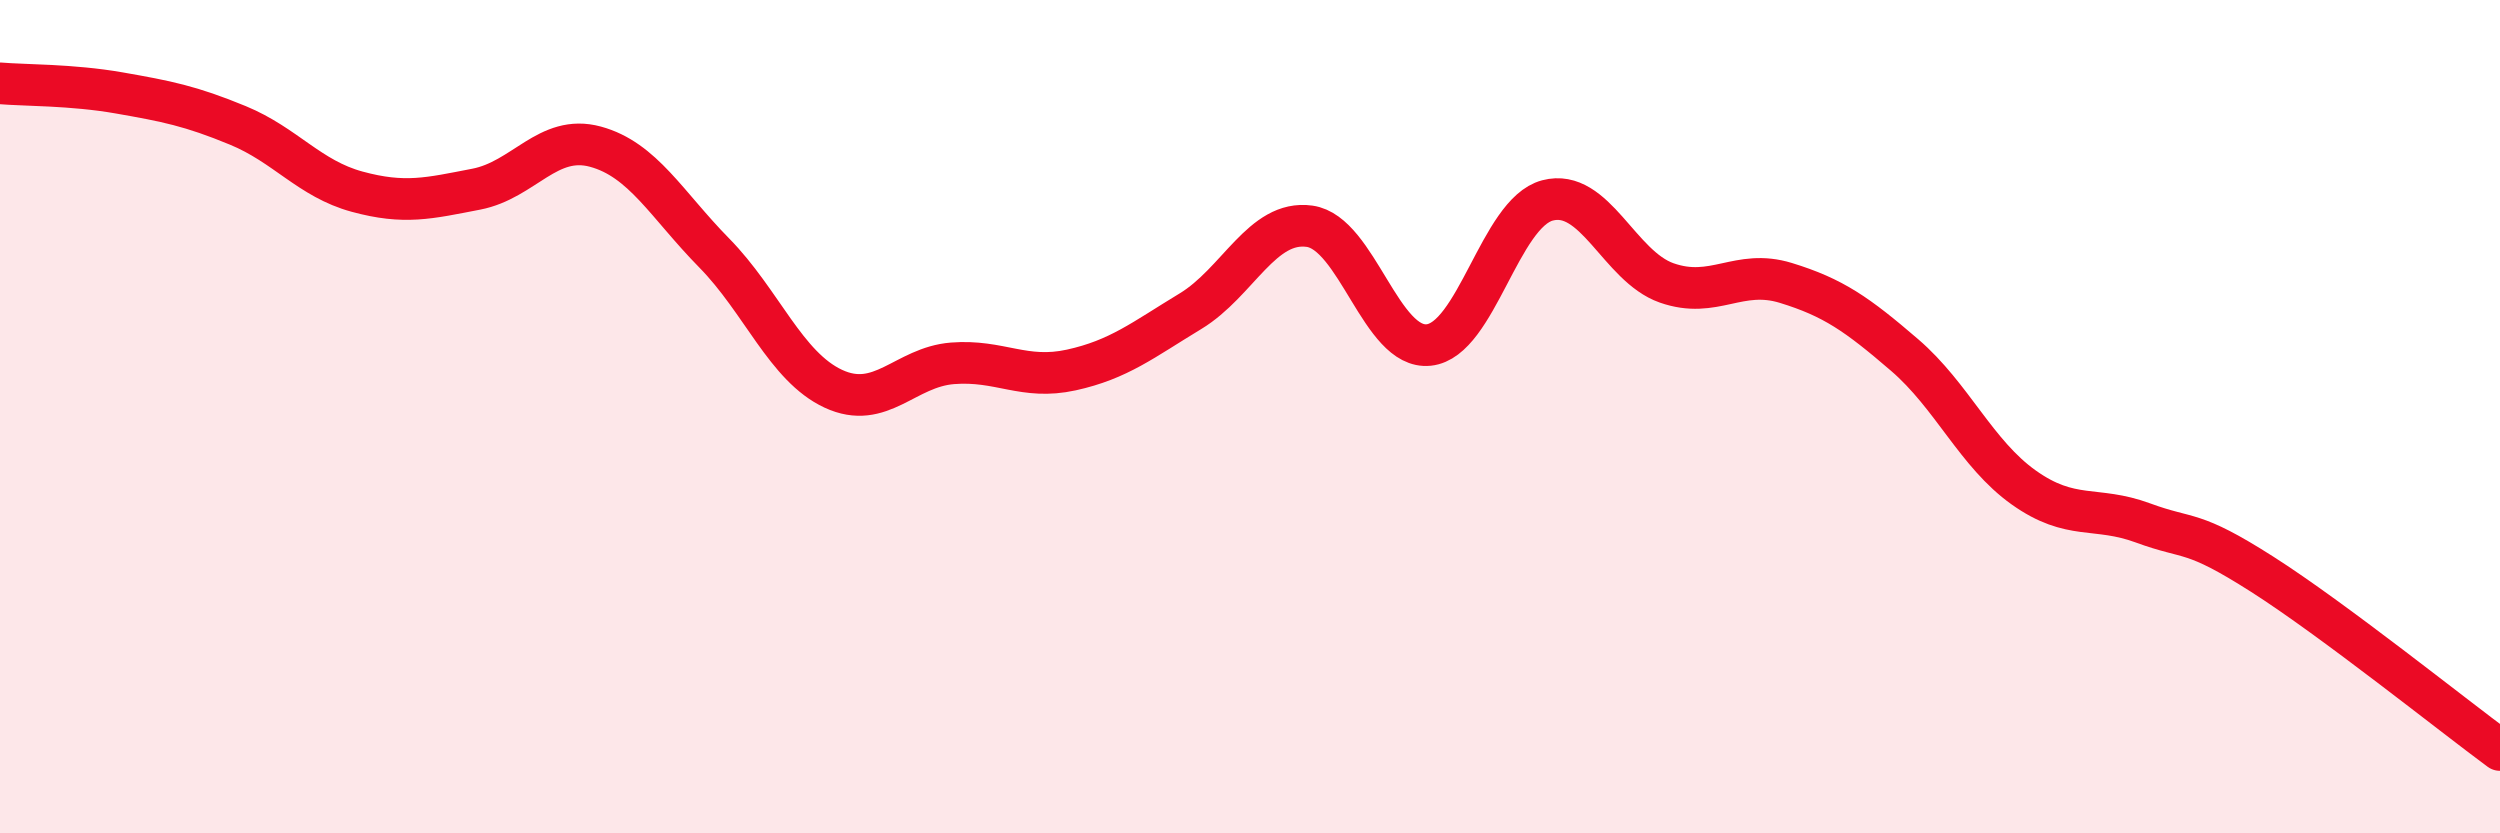
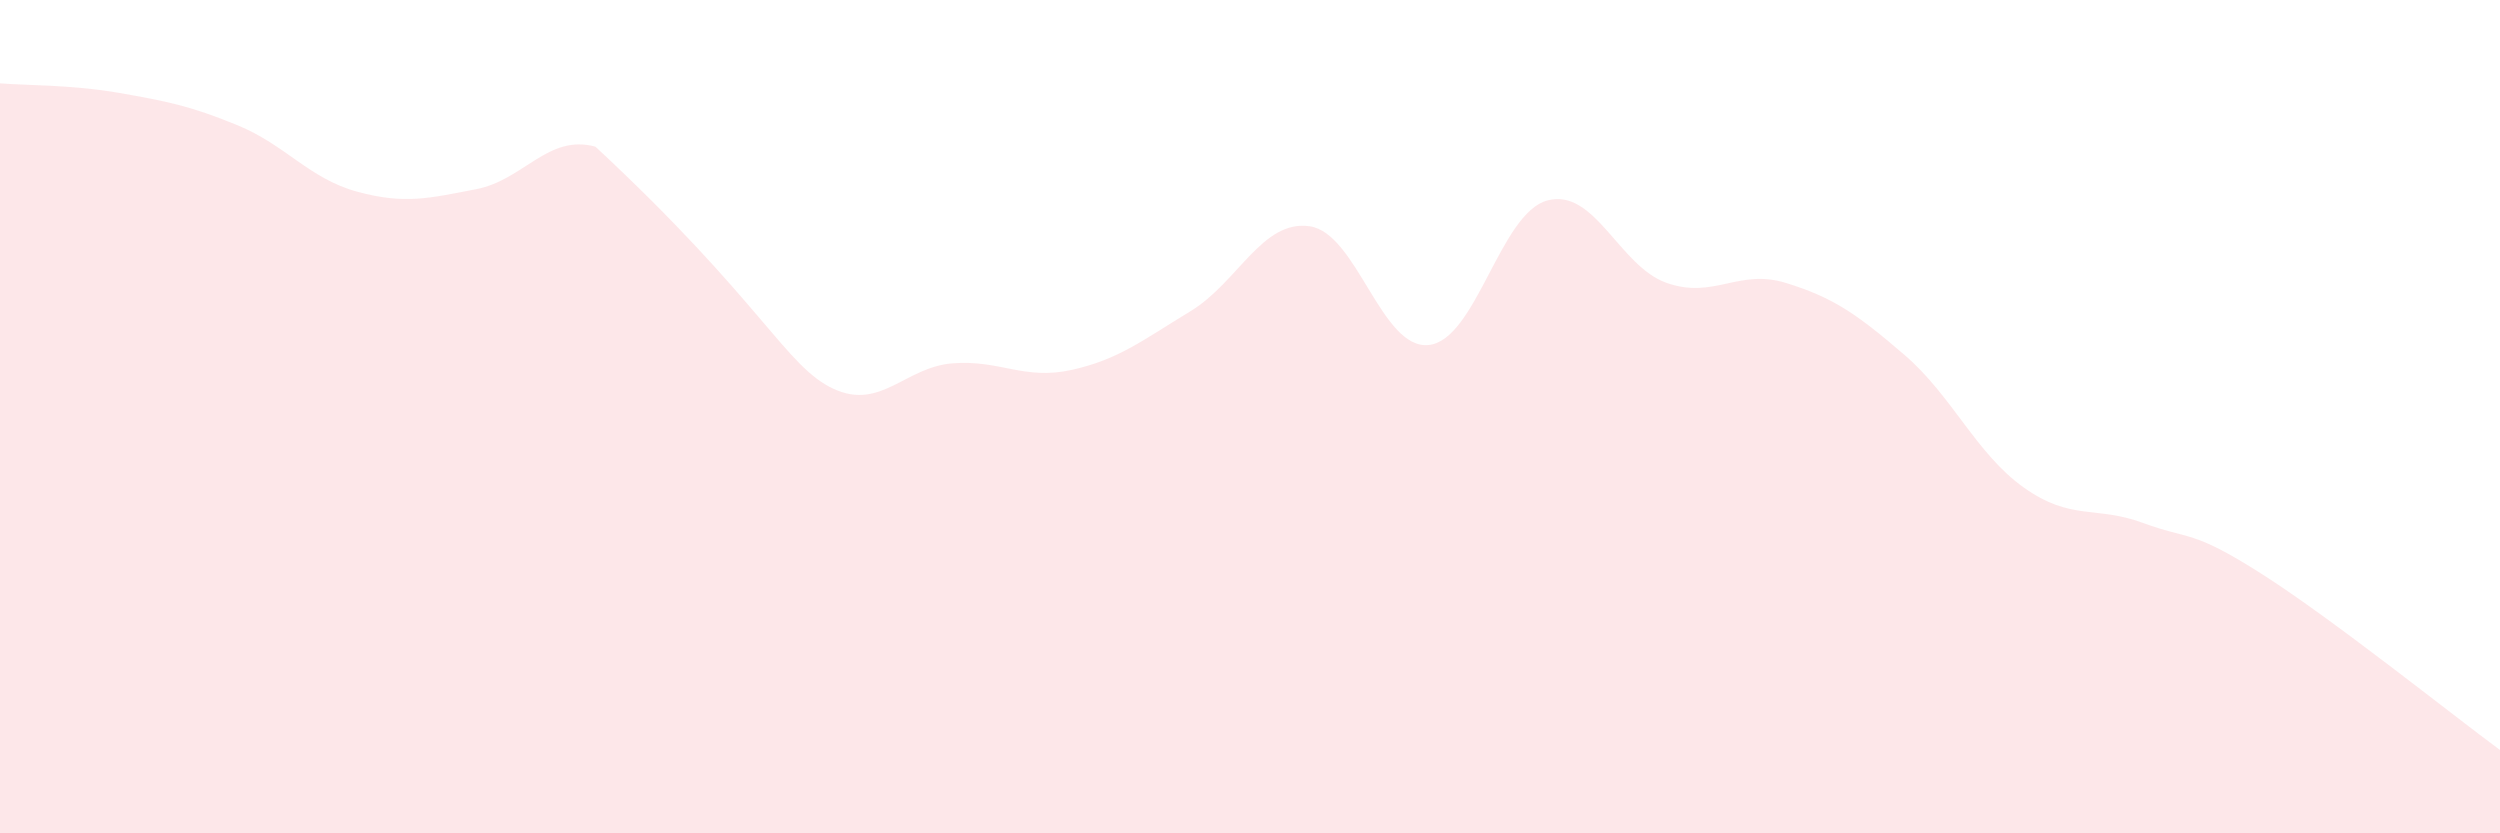
<svg xmlns="http://www.w3.org/2000/svg" width="60" height="20" viewBox="0 0 60 20">
-   <path d="M 0,2 C 0.57,2.05 1.72,2.03 2.86,2.23 C 4,2.43 4.57,2.54 5.71,3.01 C 6.85,3.48 7.43,4.29 8.57,4.6 C 9.71,4.91 10.29,4.76 11.43,4.54 C 12.57,4.32 13.15,3.21 14.29,3.52 C 15.43,3.83 16,4.91 17.14,6.07 C 18.28,7.23 18.86,8.8 20,9.33 C 21.14,9.86 21.72,8.81 22.86,8.72 C 24,8.63 24.57,9.13 25.71,8.88 C 26.85,8.63 27.43,8.16 28.57,7.47 C 29.71,6.78 30.29,5.27 31.43,5.43 C 32.57,5.59 33.15,8.4 34.29,8.28 C 35.43,8.16 36,5.11 37.14,4.81 C 38.28,4.51 38.86,6.39 40,6.79 C 41.14,7.19 41.72,6.44 42.86,6.79 C 44,7.14 44.57,7.54 45.71,8.52 C 46.85,9.5 47.43,10.89 48.57,11.7 C 49.71,12.51 50.29,12.13 51.43,12.55 C 52.57,12.97 52.58,12.69 54.29,13.78 C 56,14.87 58.86,17.16 60,18L60 20L0 20Z" fill="#EB0A25" opacity="0.1" stroke-linecap="round" stroke-linejoin="round" />
-   <path d="M 0,2 C 0.57,2.05 1.72,2.03 2.86,2.23 C 4,2.43 4.57,2.54 5.71,3.01 C 6.85,3.48 7.43,4.29 8.57,4.6 C 9.71,4.91 10.29,4.76 11.43,4.54 C 12.57,4.32 13.15,3.21 14.29,3.52 C 15.43,3.83 16,4.91 17.14,6.07 C 18.28,7.23 18.86,8.8 20,9.33 C 21.14,9.86 21.72,8.81 22.86,8.72 C 24,8.63 24.57,9.13 25.71,8.88 C 26.85,8.63 27.43,8.16 28.57,7.47 C 29.71,6.78 30.29,5.27 31.43,5.43 C 32.57,5.59 33.15,8.4 34.29,8.28 C 35.43,8.16 36,5.11 37.14,4.81 C 38.28,4.51 38.86,6.39 40,6.79 C 41.14,7.19 41.72,6.44 42.86,6.79 C 44,7.14 44.57,7.54 45.71,8.52 C 46.85,9.5 47.43,10.89 48.57,11.7 C 49.71,12.51 50.29,12.13 51.43,12.55 C 52.57,12.97 52.58,12.69 54.29,13.78 C 56,14.87 58.86,17.16 60,18" stroke="#EB0A25" stroke-width="1" fill="none" stroke-linecap="round" stroke-linejoin="round" />
+   <path d="M 0,2 C 0.57,2.05 1.72,2.03 2.86,2.23 C 4,2.43 4.57,2.54 5.71,3.01 C 6.85,3.48 7.43,4.29 8.57,4.6 C 9.71,4.91 10.29,4.76 11.43,4.54 C 12.57,4.32 13.15,3.21 14.29,3.52 C 18.28,7.23 18.86,8.8 20,9.33 C 21.14,9.86 21.72,8.81 22.86,8.72 C 24,8.63 24.57,9.13 25.71,8.88 C 26.85,8.63 27.43,8.16 28.57,7.47 C 29.71,6.78 30.29,5.27 31.43,5.43 C 32.57,5.59 33.15,8.4 34.29,8.28 C 35.43,8.16 36,5.11 37.14,4.81 C 38.28,4.51 38.86,6.39 40,6.79 C 41.14,7.19 41.72,6.44 42.86,6.79 C 44,7.14 44.57,7.54 45.71,8.52 C 46.85,9.5 47.43,10.89 48.57,11.7 C 49.71,12.51 50.29,12.13 51.43,12.55 C 52.57,12.97 52.58,12.69 54.29,13.78 C 56,14.87 58.86,17.16 60,18L60 20L0 20Z" fill="#EB0A25" opacity="0.1" stroke-linecap="round" stroke-linejoin="round" />
</svg>